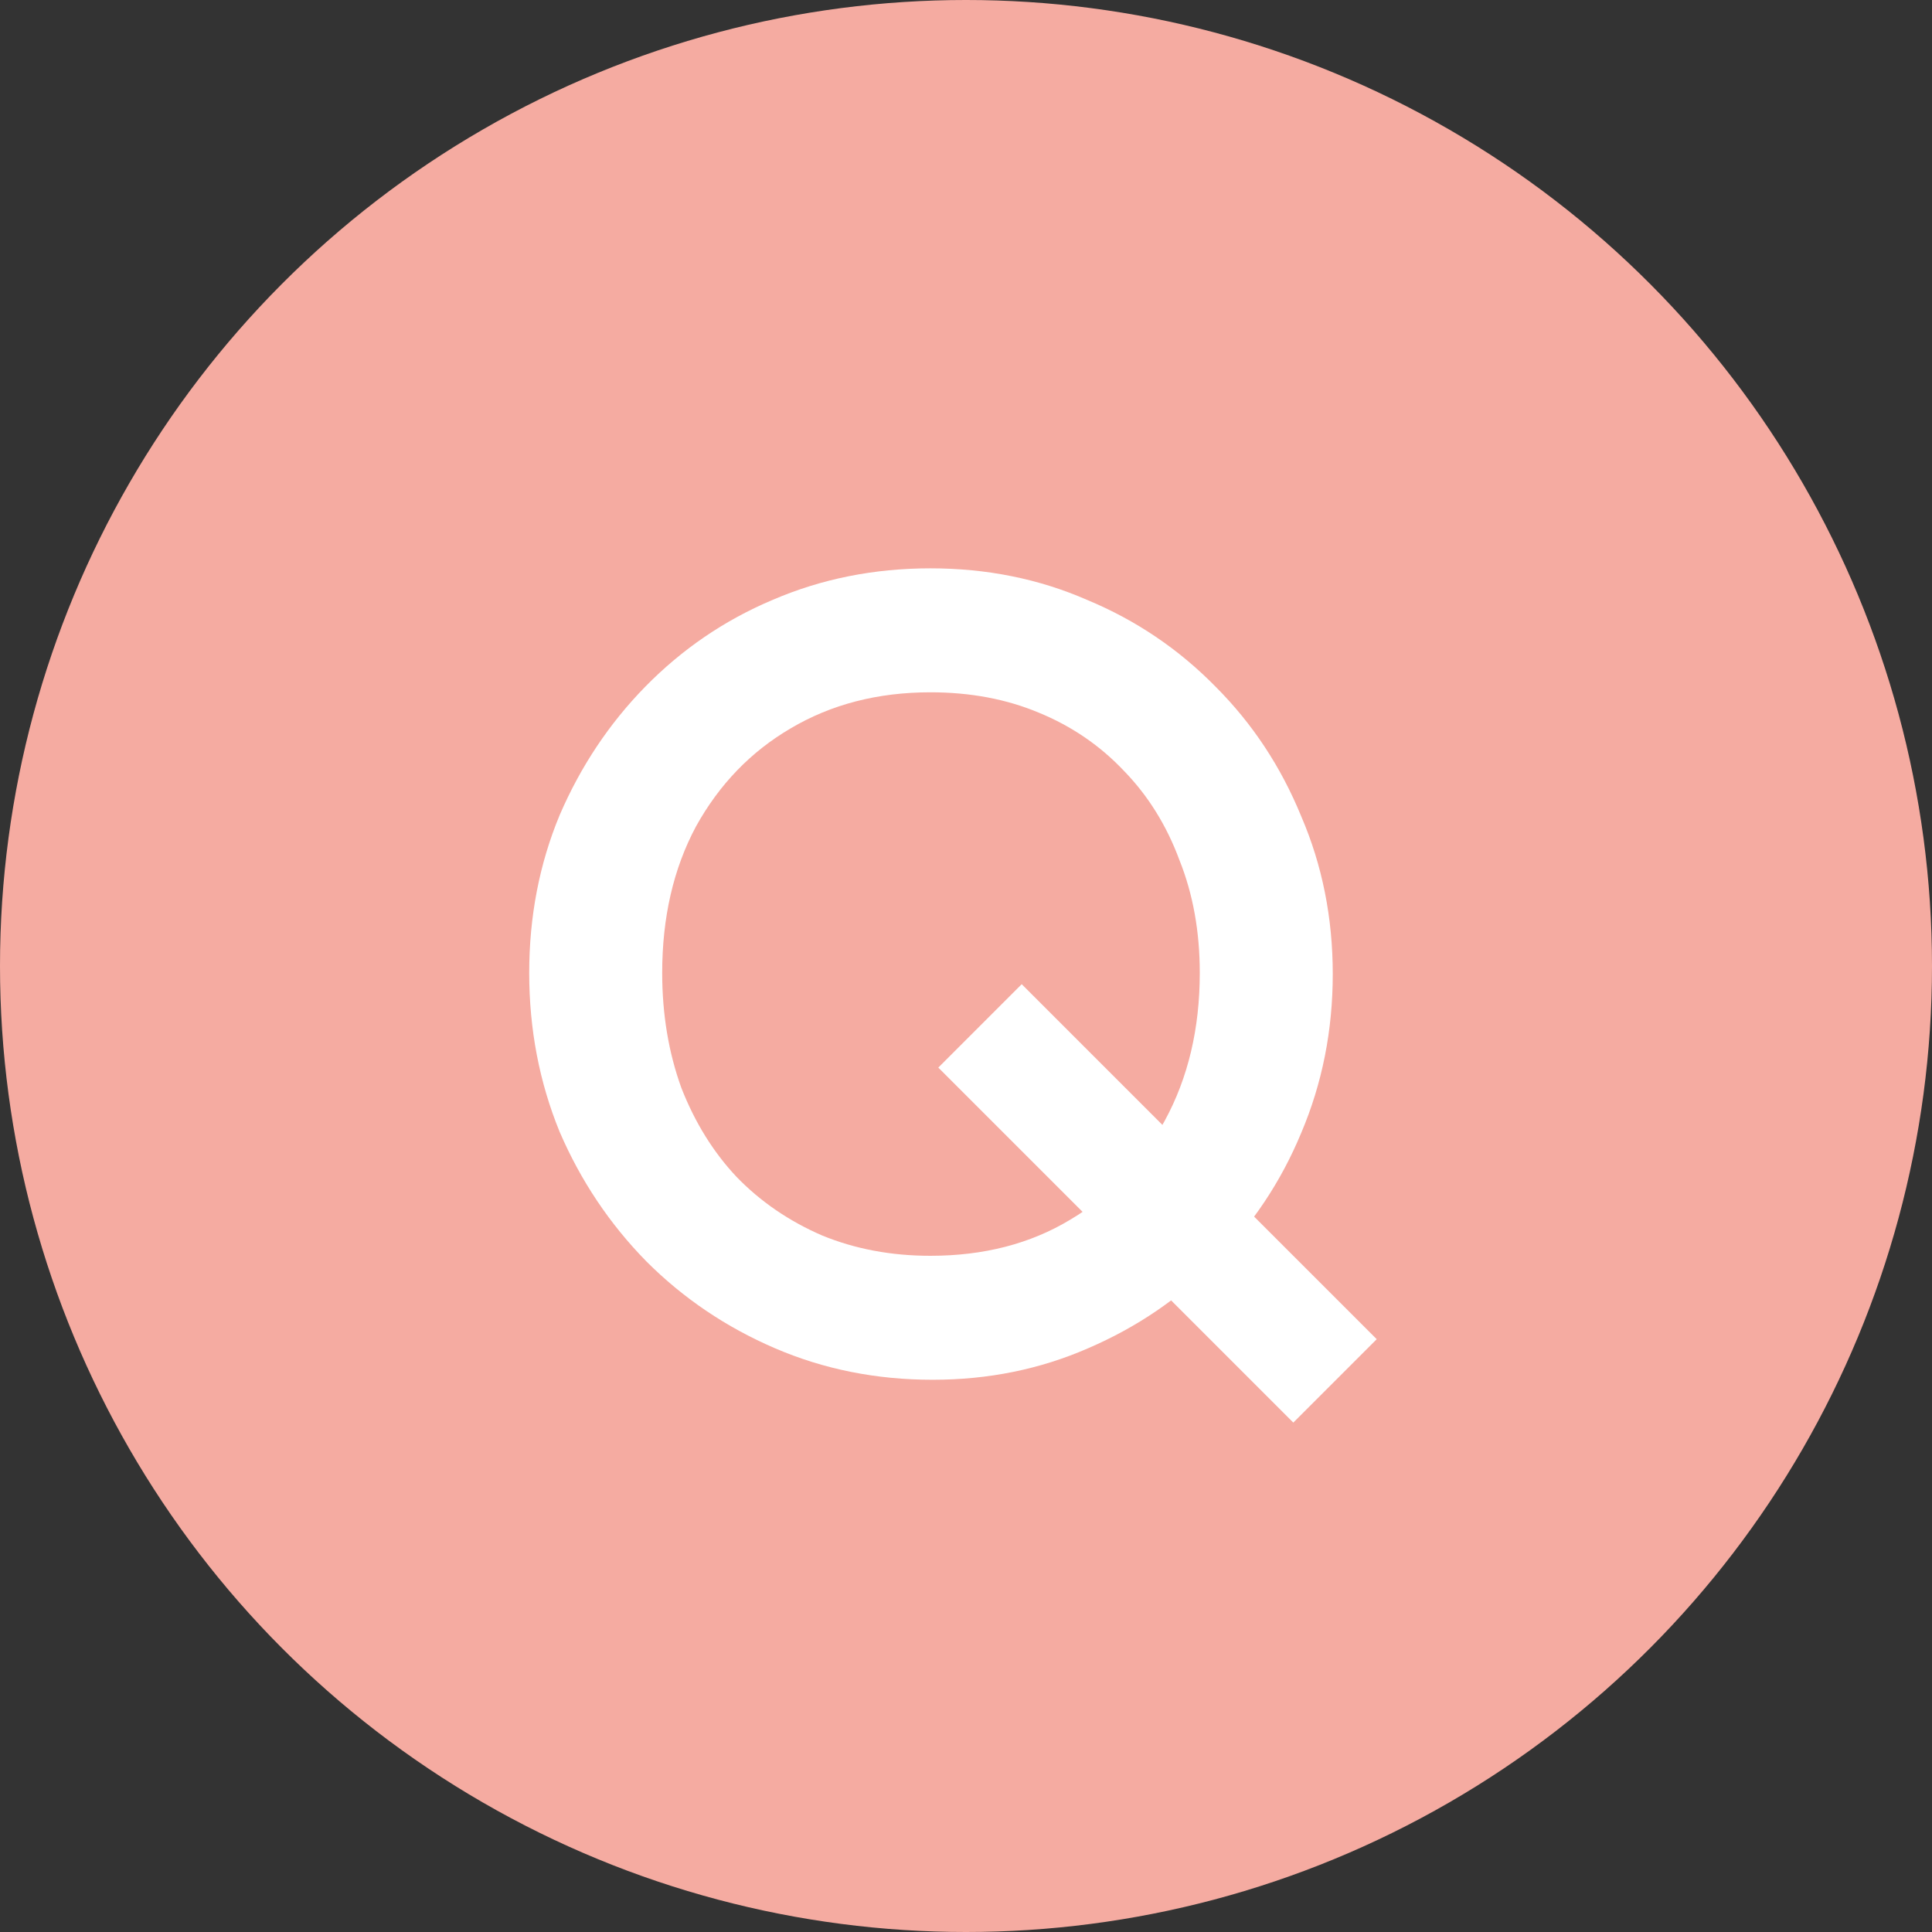
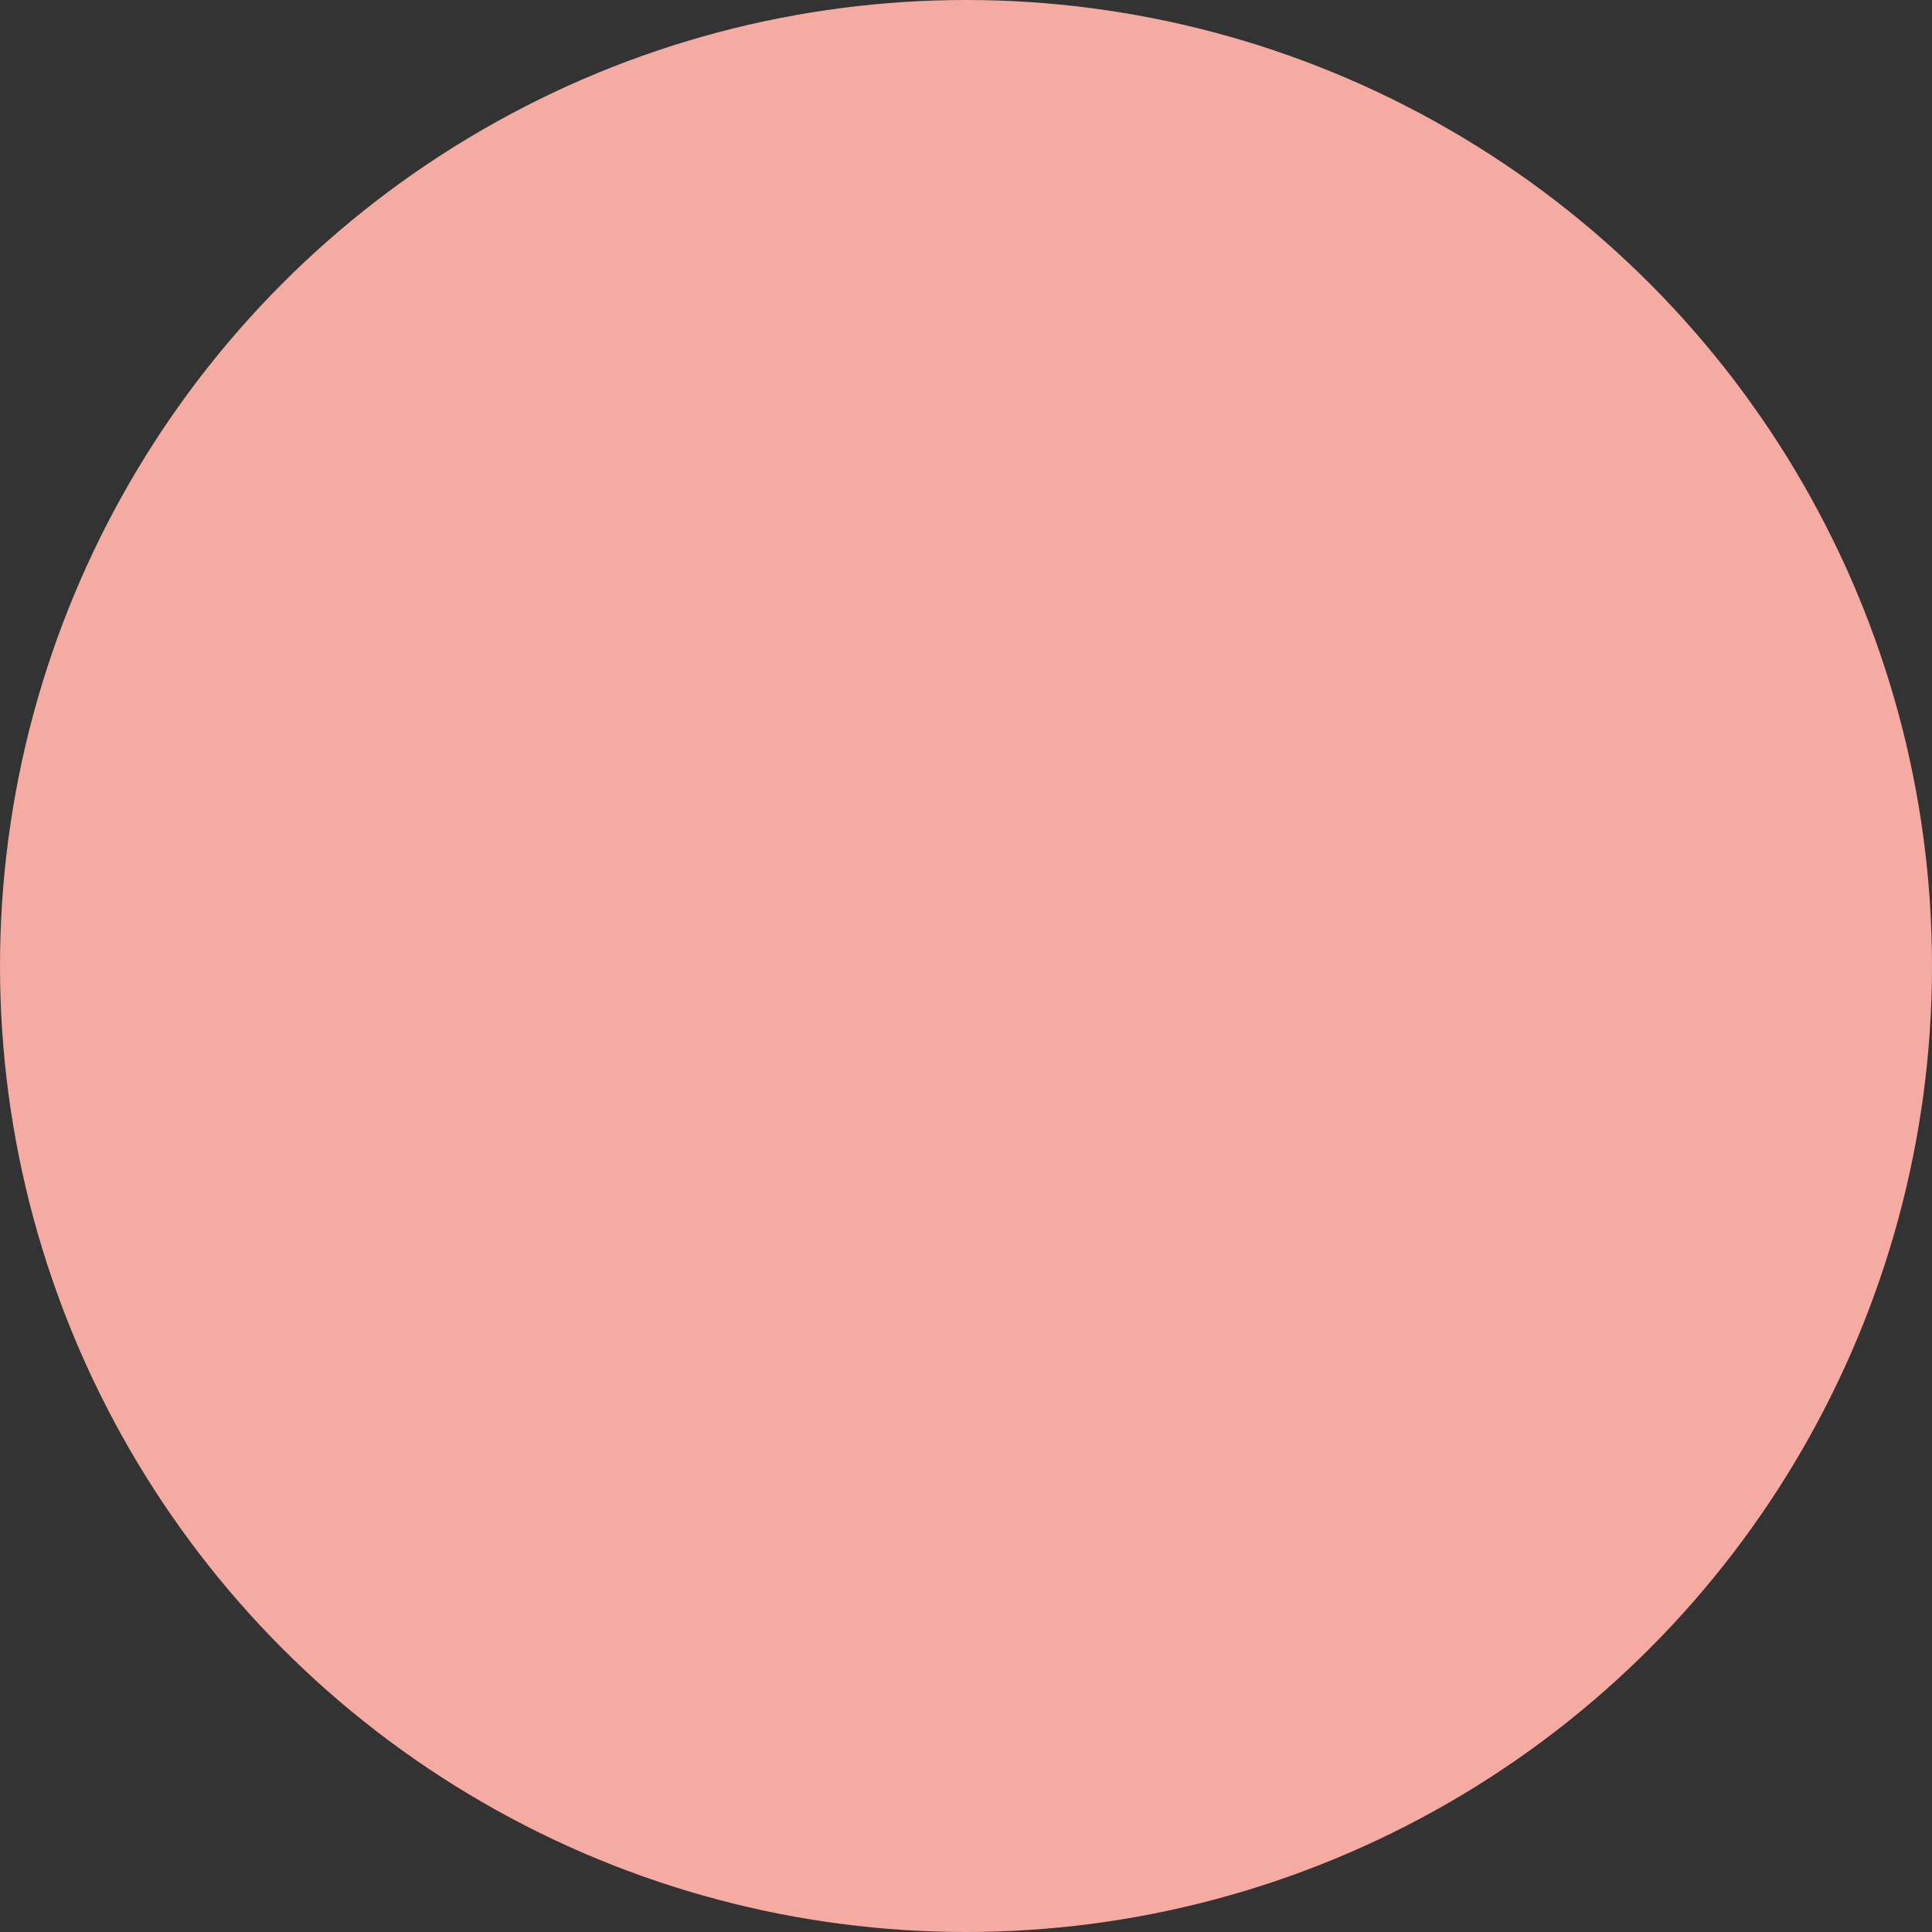
<svg xmlns="http://www.w3.org/2000/svg" width="48" height="48" viewBox="0 0 48 48" fill="none">
  <rect x="0" y="0" width="48" height="48" fill="#333333" stroke="none" />
  <circle cx="24" cy="24" r="24" fill="#F5ABA1" />
-   <path d="M23.172 34.28C21.772 34.28 20.465 34.019 19.252 33.496C18.039 32.974 16.975 32.255 16.06 31.34C15.145 30.407 14.427 29.334 13.904 28.12C13.4 26.888 13.148 25.572 13.148 24.172C13.148 22.772 13.4 21.465 13.904 20.252C14.427 19.039 15.136 17.975 16.032 17.06C16.947 16.127 18.001 15.408 19.196 14.904C20.409 14.382 21.716 14.12 23.116 14.12C24.516 14.12 25.813 14.382 27.008 14.904C28.221 15.408 29.285 16.127 30.2 17.06C31.115 17.975 31.824 19.048 32.328 20.28C32.851 21.494 33.112 22.8 33.112 24.2C33.112 25.6 32.851 26.916 32.328 28.148C31.824 29.361 31.115 30.425 30.2 31.34C29.304 32.255 28.249 32.974 27.036 33.496C25.841 34.019 24.553 34.28 23.172 34.28ZM23.116 31.2C24.441 31.2 25.599 30.901 26.588 30.304C27.596 29.707 28.38 28.886 28.94 27.84C29.519 26.776 29.808 25.553 29.808 24.172C29.808 23.145 29.64 22.212 29.304 21.372C28.987 20.514 28.529 19.776 27.932 19.16C27.335 18.526 26.625 18.04 25.804 17.704C25.001 17.368 24.105 17.2 23.116 17.2C21.809 17.2 20.652 17.499 19.644 18.096C18.655 18.675 17.871 19.487 17.292 20.532C16.732 21.578 16.452 22.791 16.452 24.172C16.452 25.199 16.611 26.151 16.928 27.028C17.264 27.887 17.721 28.624 18.3 29.24C18.897 29.856 19.607 30.341 20.428 30.696C21.249 31.032 22.145 31.2 23.116 31.2ZM32.132 35.344L23.312 26.524L25.384 24.452L34.204 33.272L32.132 35.344Z" fill="white" />
</svg>